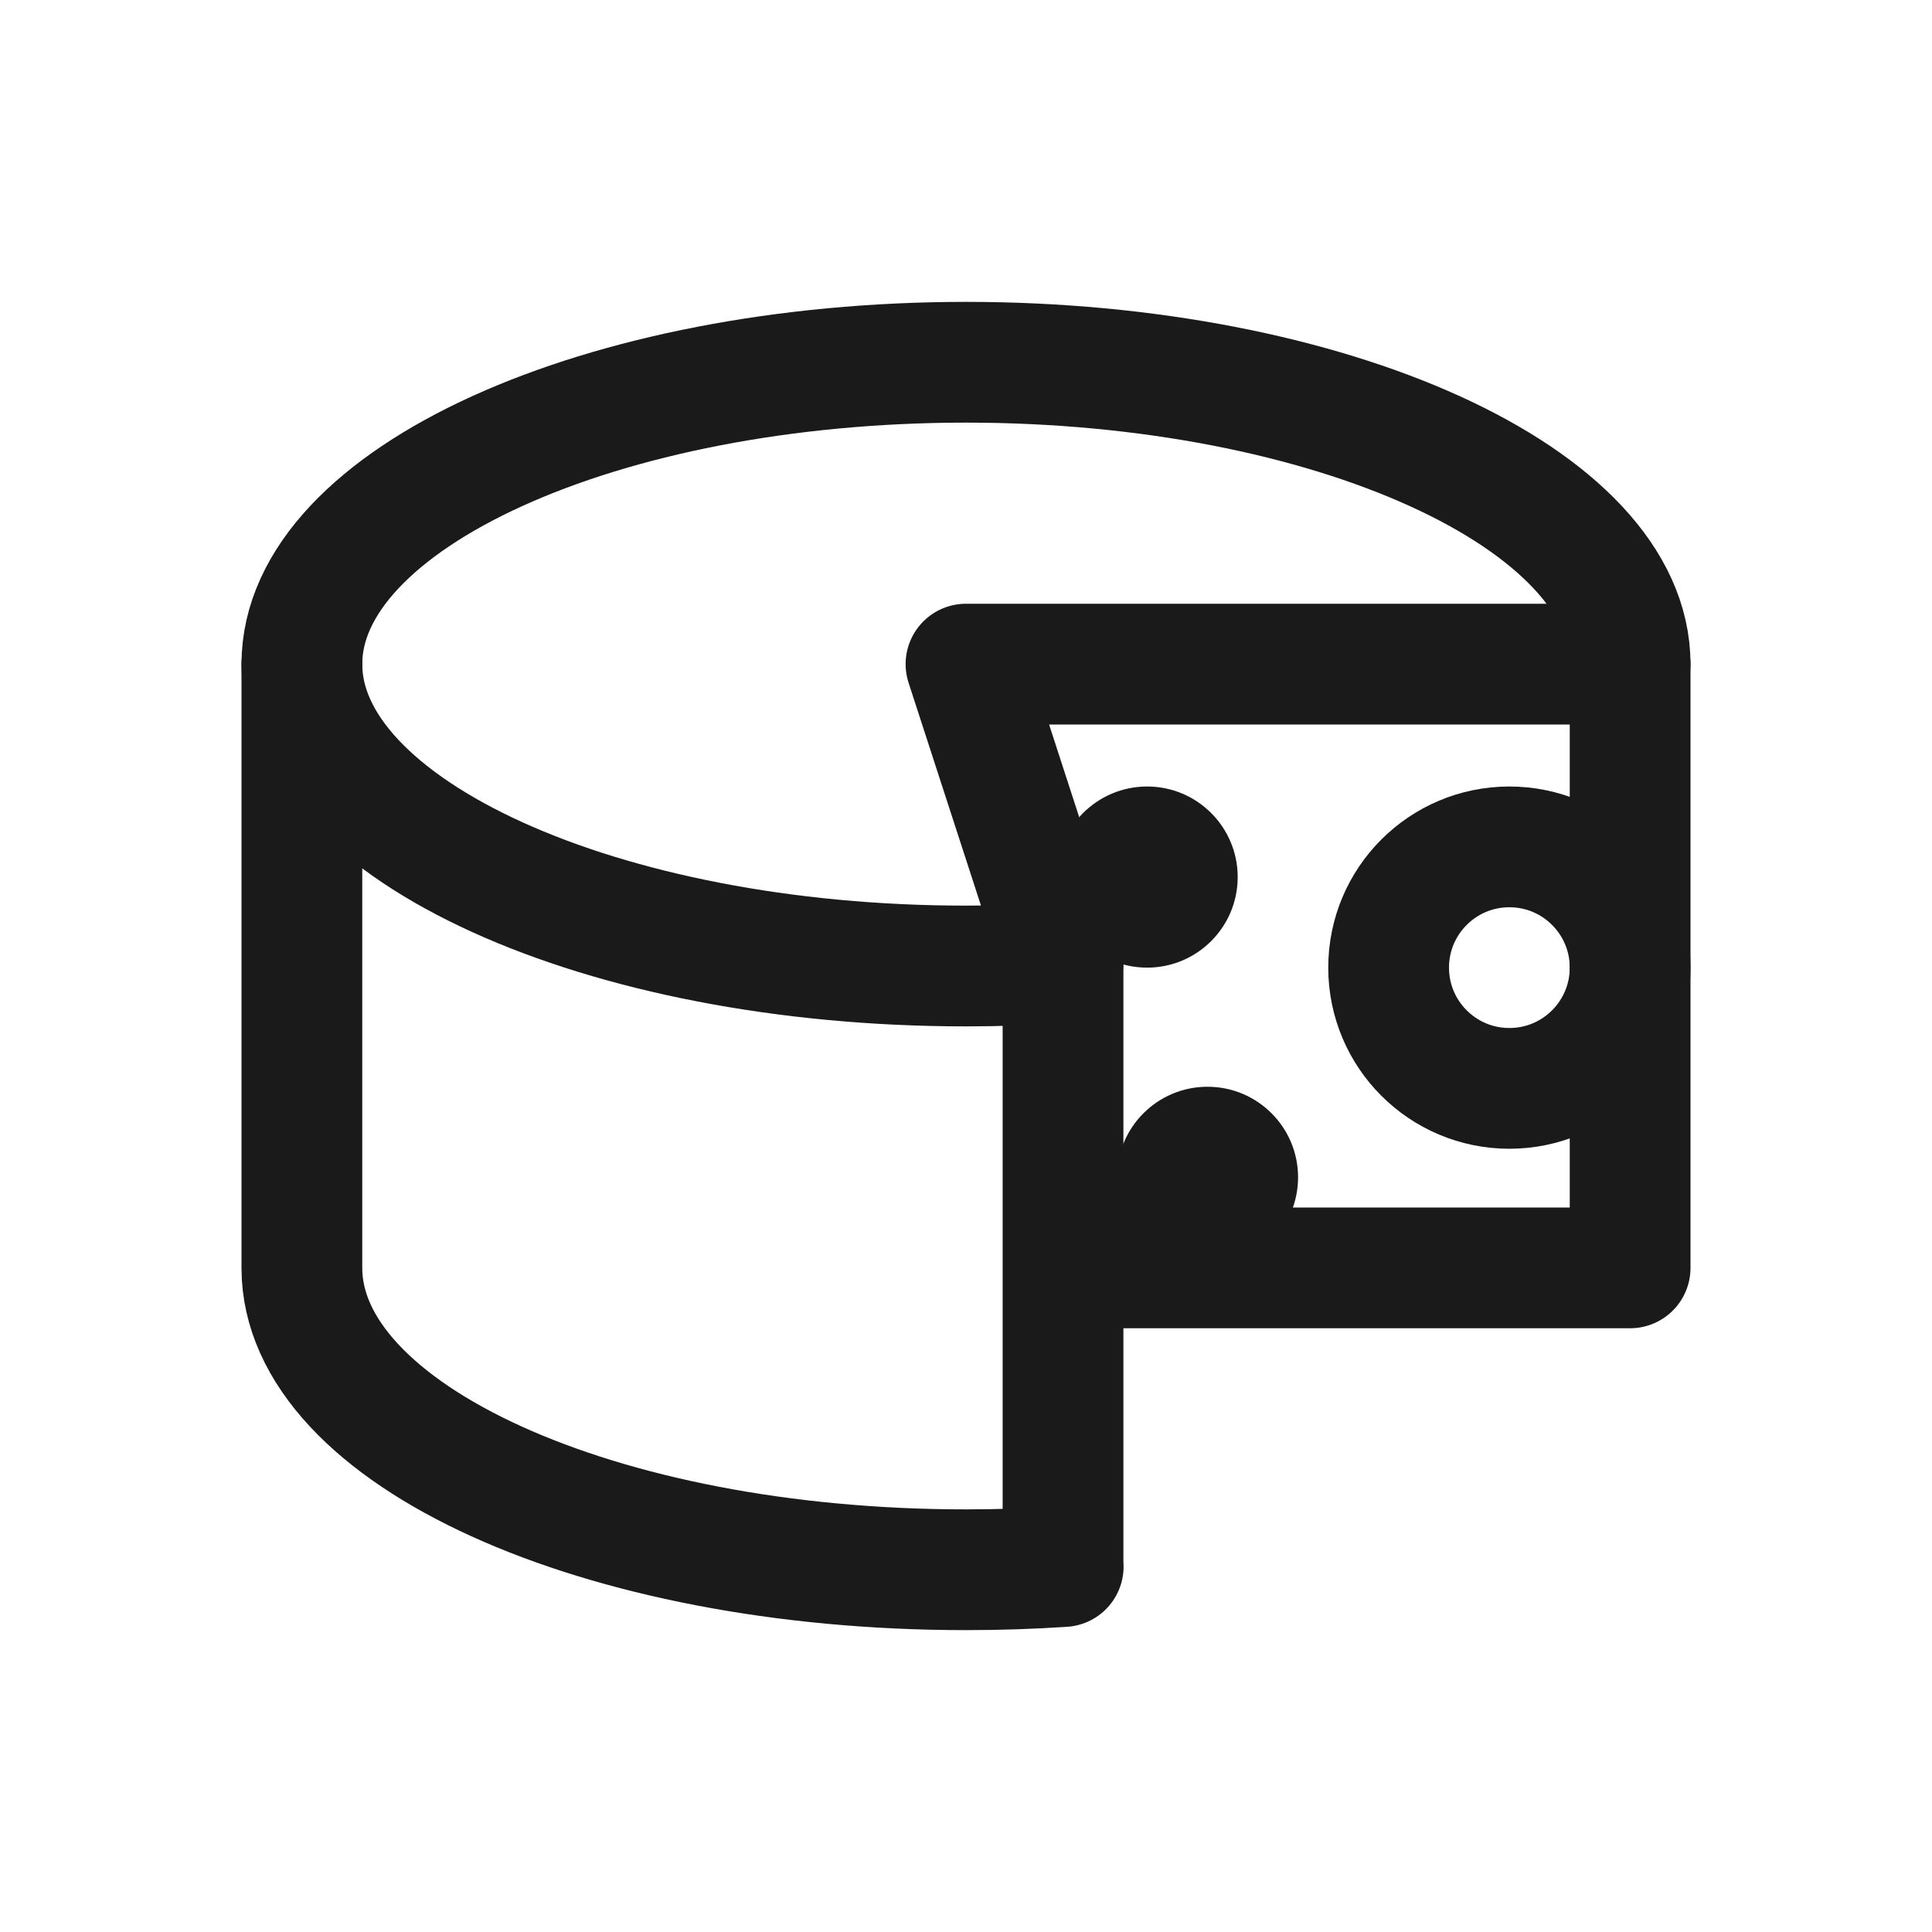
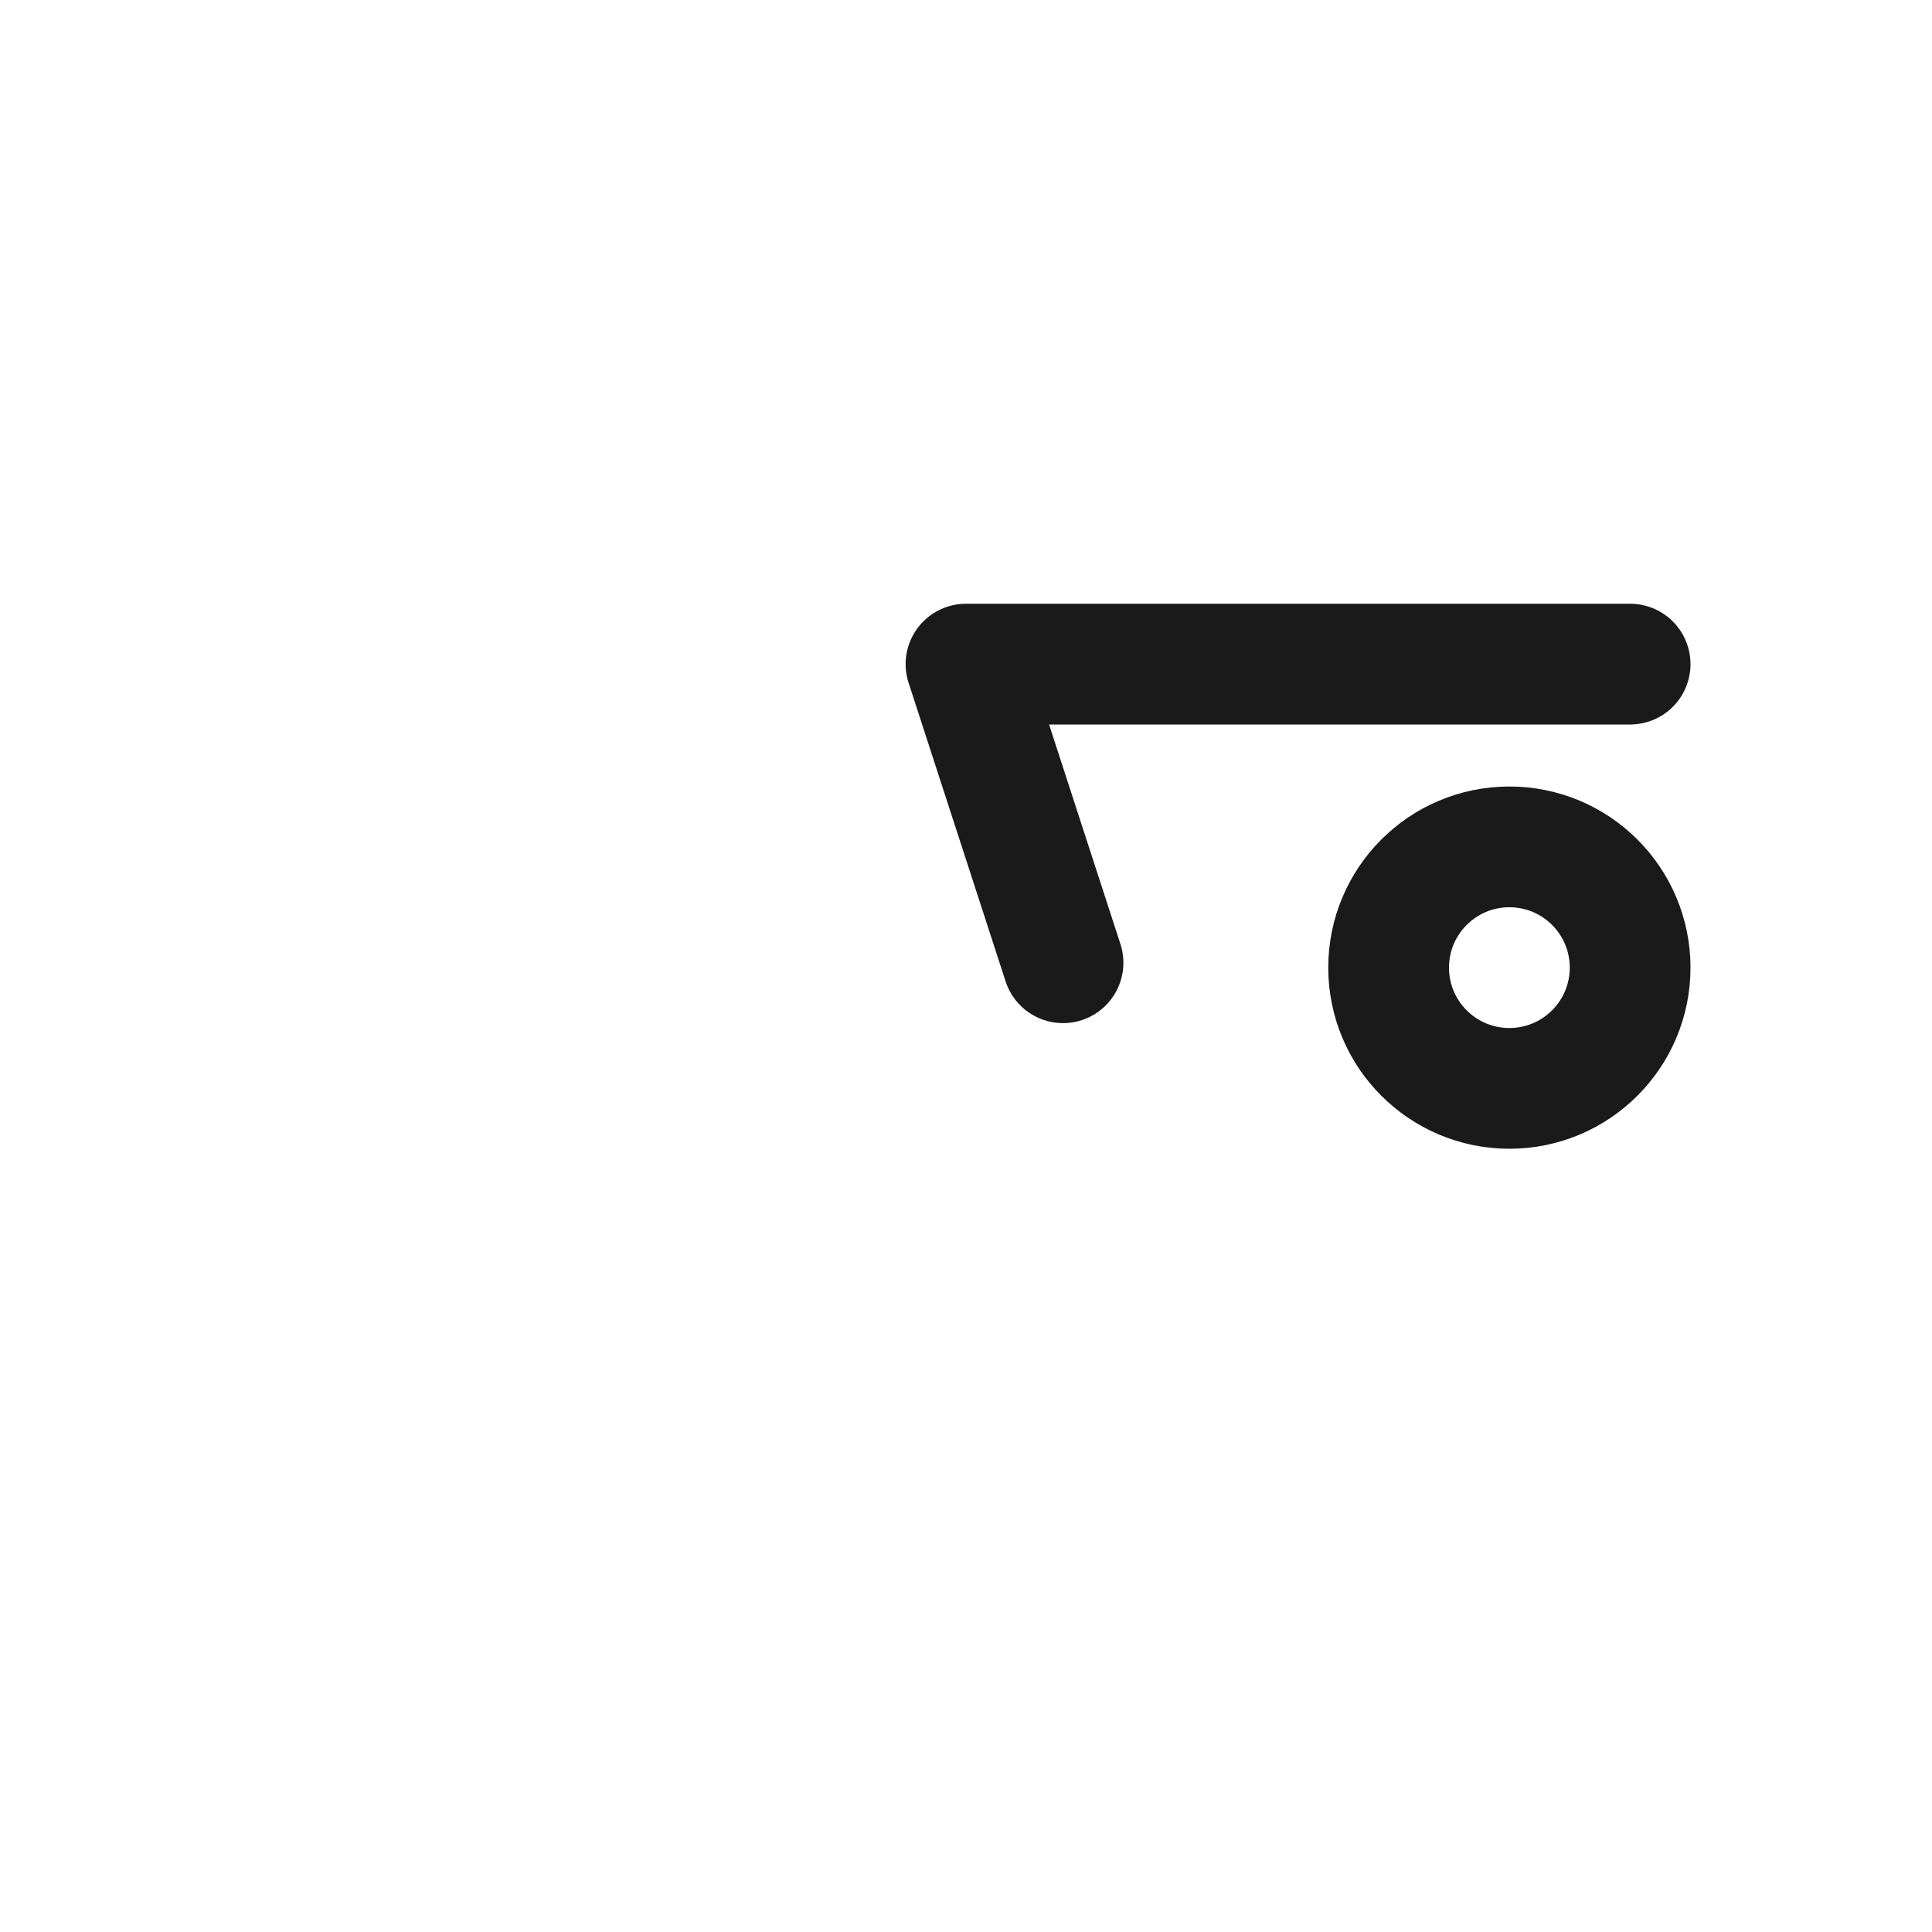
<svg xmlns="http://www.w3.org/2000/svg" id="icon" version="1.1" viewBox="0 0 32 32">
  <defs>
    <style>
      .cls-1 {
        fill: #1a1a1a;
        stroke-width: 0px;
      }

      .cls-2 {
        fill: none;
        stroke: #1a1a1a;
        stroke-linecap: round;
        stroke-linejoin: round;
        stroke-width: 2px;
      }
    </style>
  </defs>
-   <path class="cls-2" d="M27,11h-11l1.607,4.946c-.532.036-1.069.054-1.607.054-6.034,0-11-2.257-11-5" />
-   <path class="cls-2" d="M17.607,15.946v9.958l.003.043c-.526.035-1.063.053-1.61.053-6.075,0-11-2.239-11-5v-10c0-2.743,4.966-5,11-5s11,2.257,11,5v10h-9.393" />
+   <path class="cls-2" d="M27,11h-11l1.607,4.946" />
  <circle class="cls-2" cx="25" cy="16.027" r="2" />
-   <circle class="cls-1" cx="19" cy="14.527" r="1.5" />
-   <circle class="cls-1" cx="20" cy="19.5" r="1.5" />
</svg>